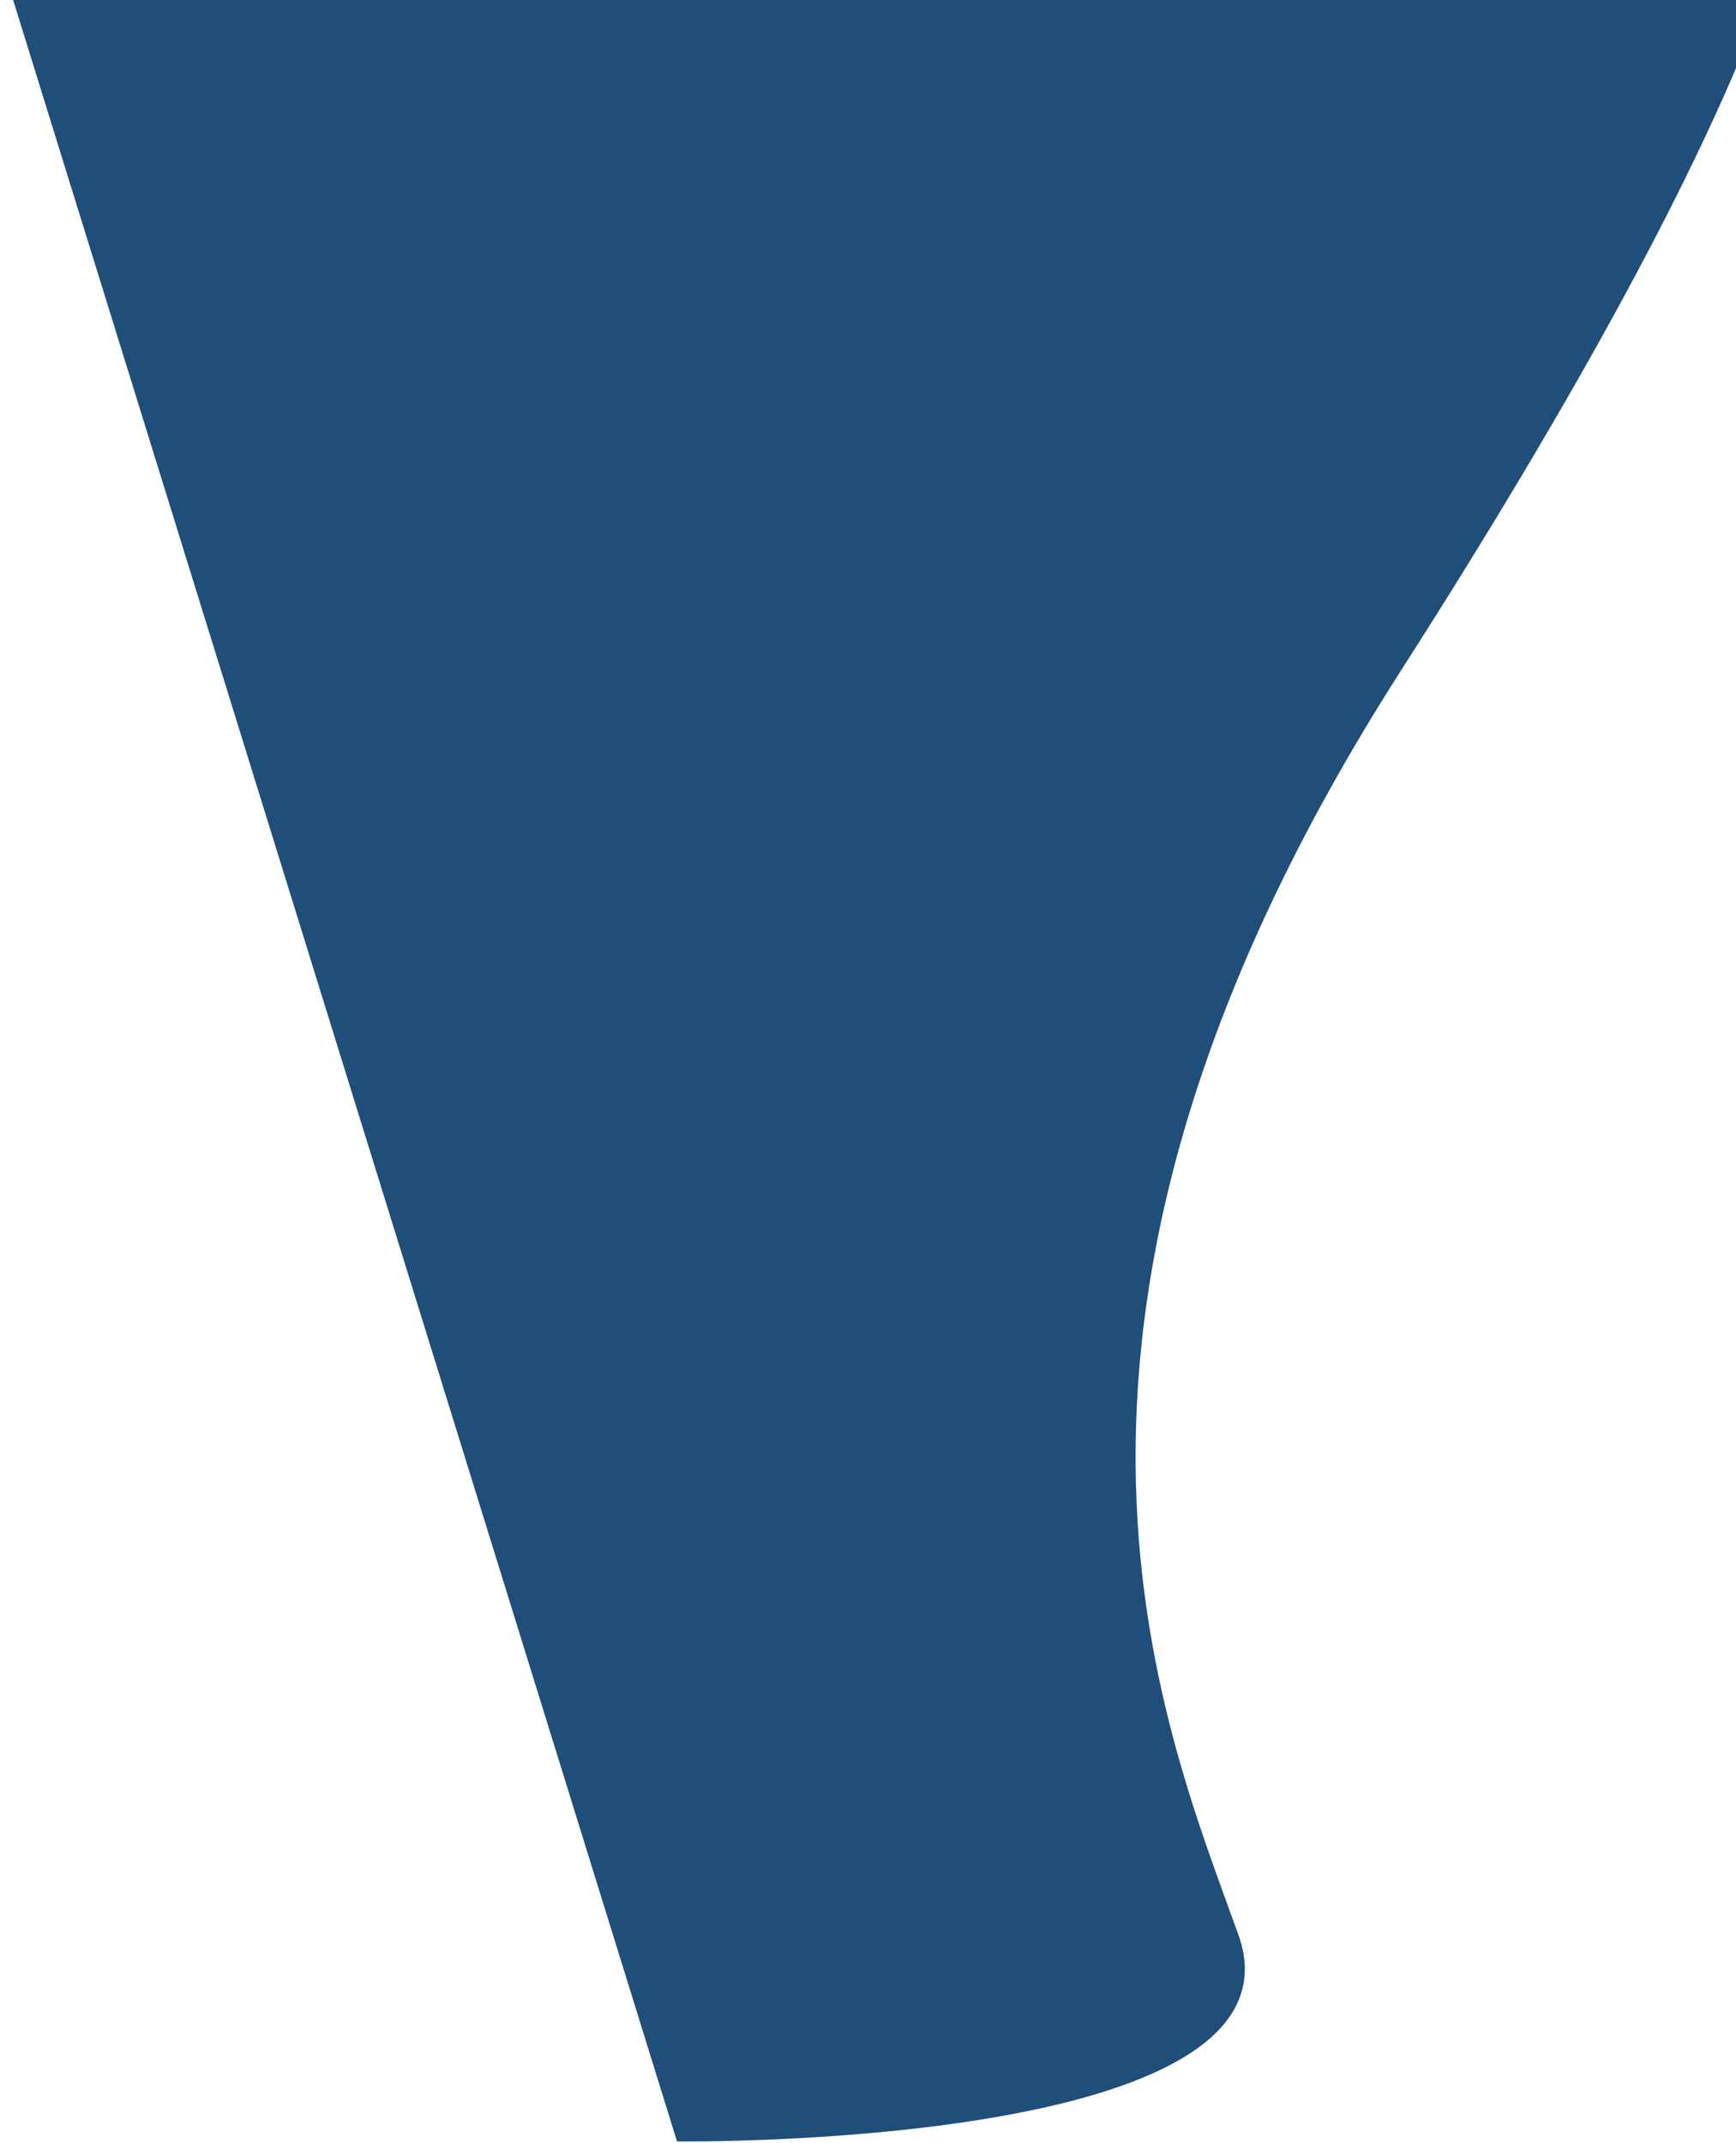
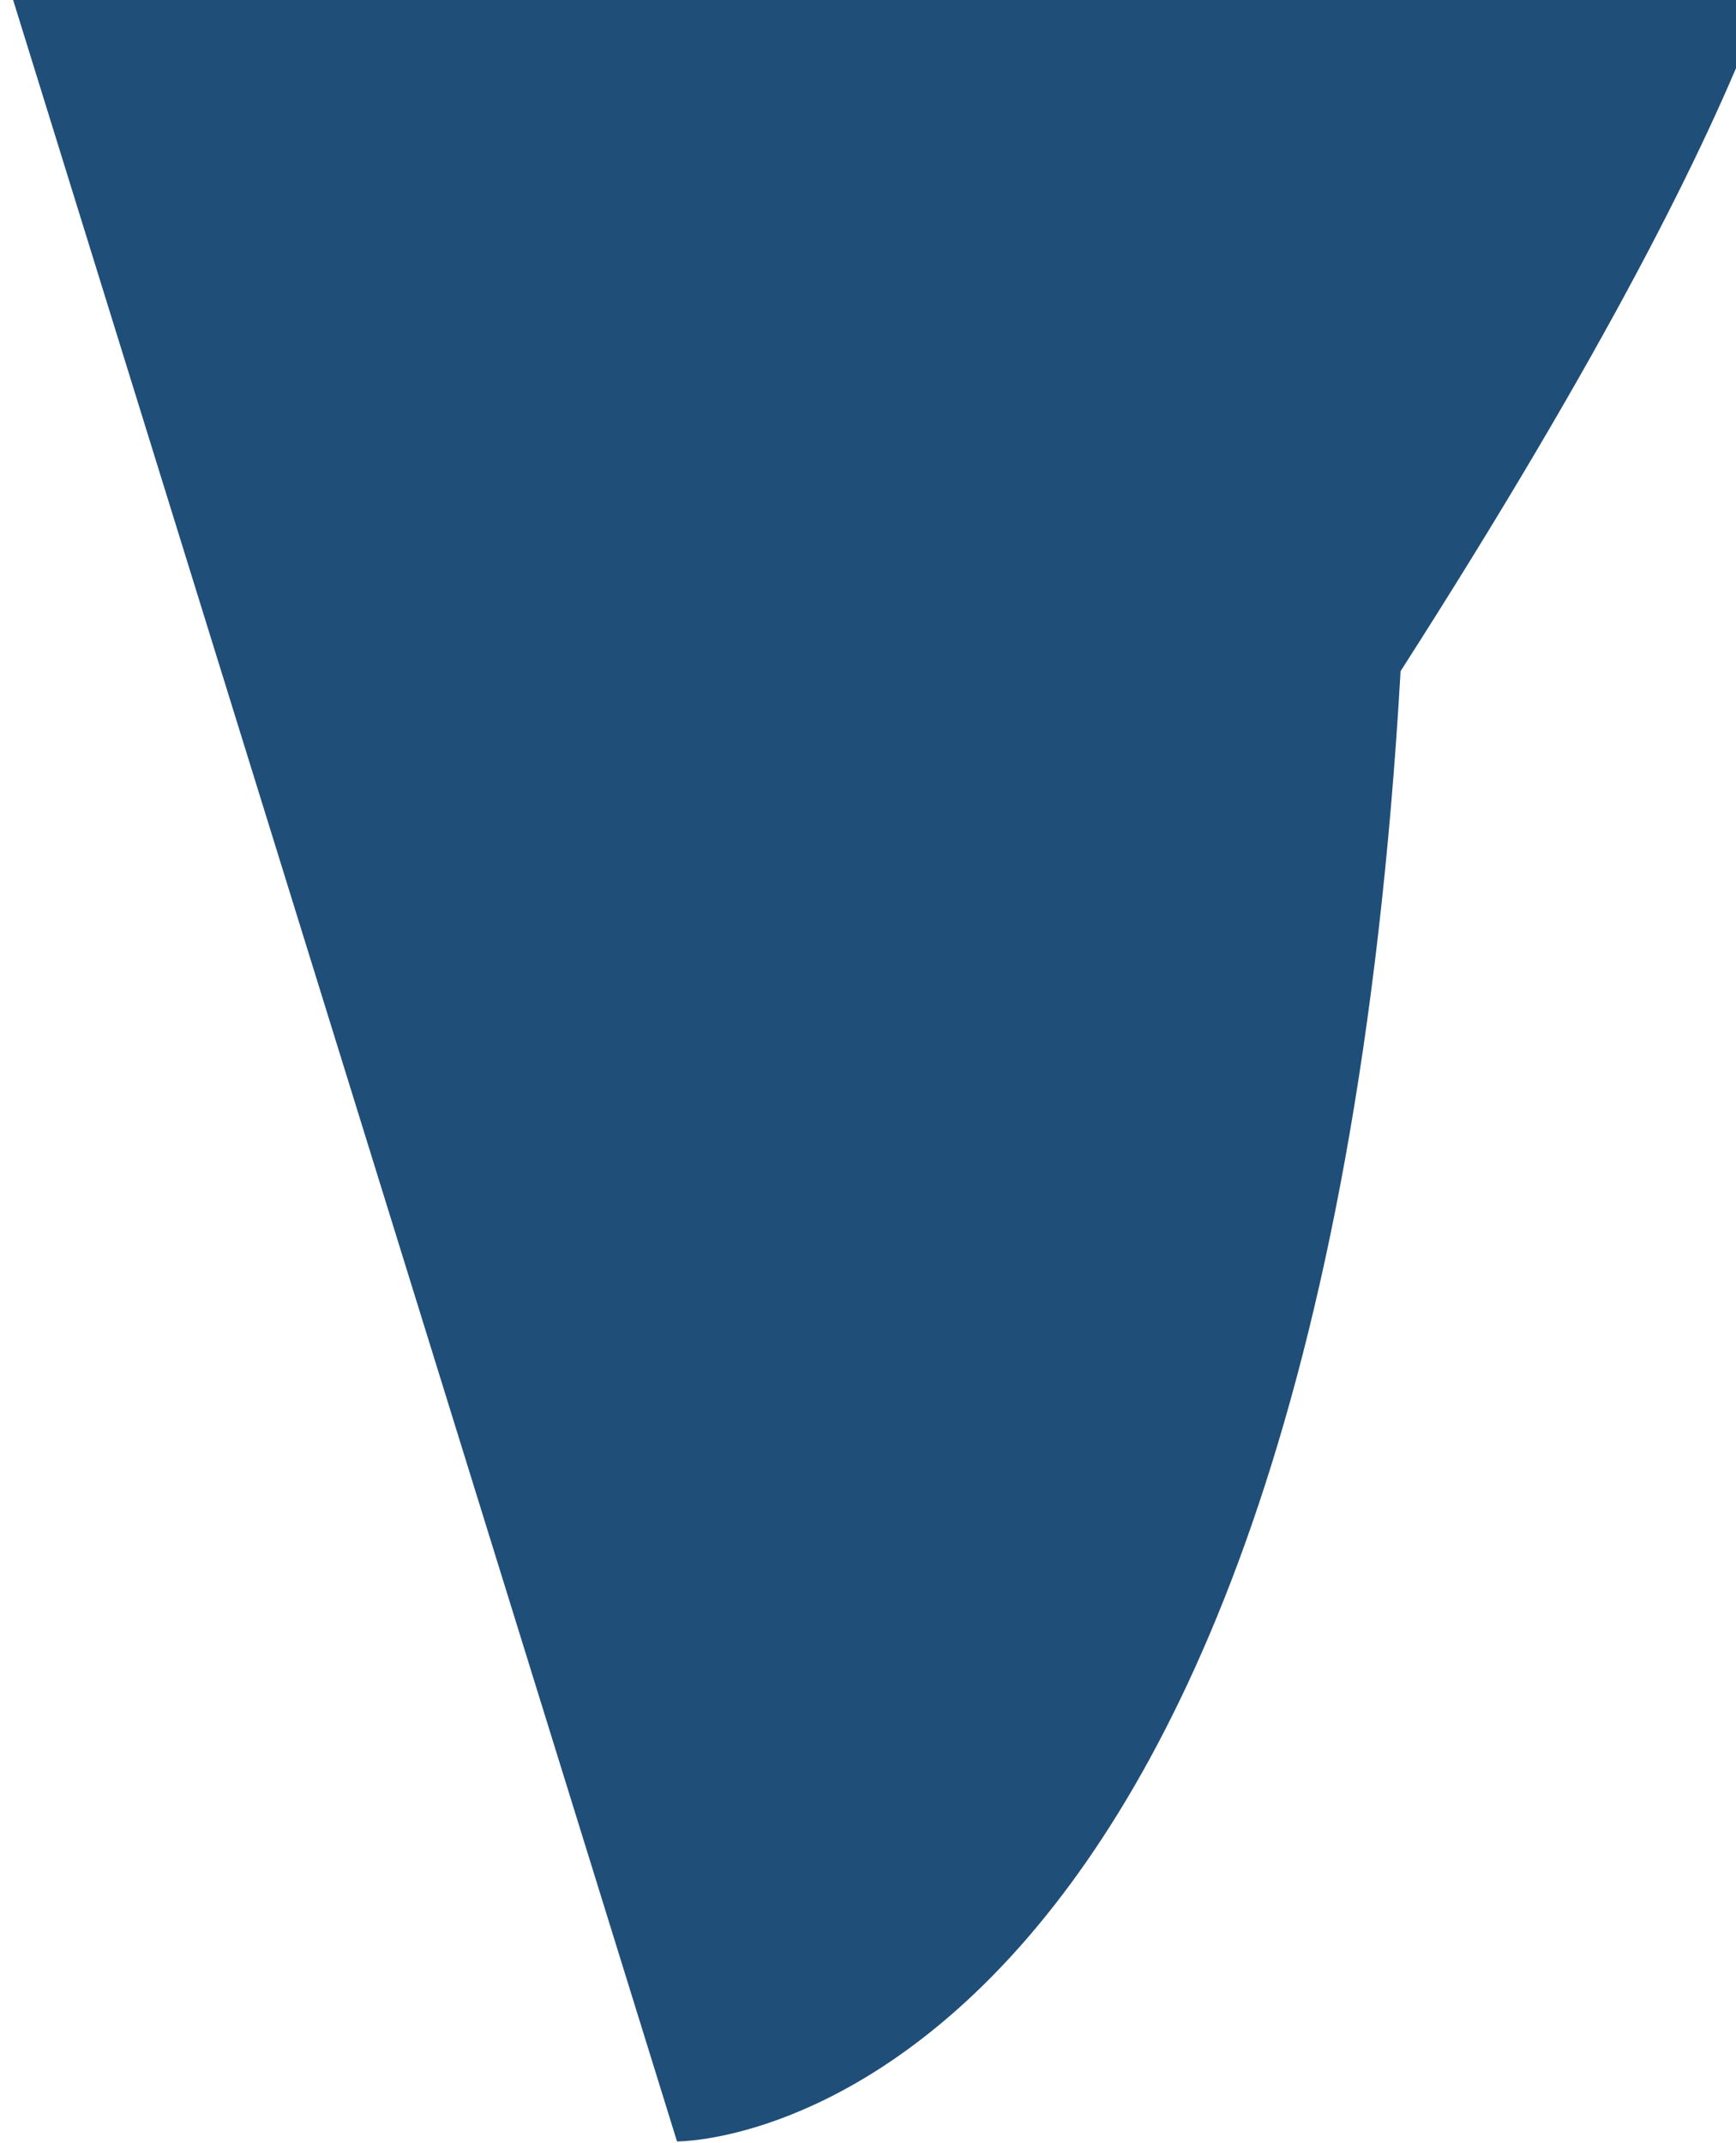
<svg xmlns="http://www.w3.org/2000/svg" width="632" height="780" viewBox="0 0 632 780" fill="none">
-   <path d="M656.446 -60.033C655.274 -51.178 660.145 9.701 509.893 244.247C359.641 478.792 422.597 625.671 450.81 703.993C479.006 782.322 246.47 779.313 246.47 779.313L0.734 -13.045L620.415 -209.812L656.446 -60.033Z" fill="#1F4E78" />
+   <path d="M656.446 -60.033C655.274 -51.178 660.145 9.701 509.893 244.247C479.006 782.322 246.47 779.313 246.47 779.313L0.734 -13.045L620.415 -209.812L656.446 -60.033Z" fill="#1F4E78" />
</svg>